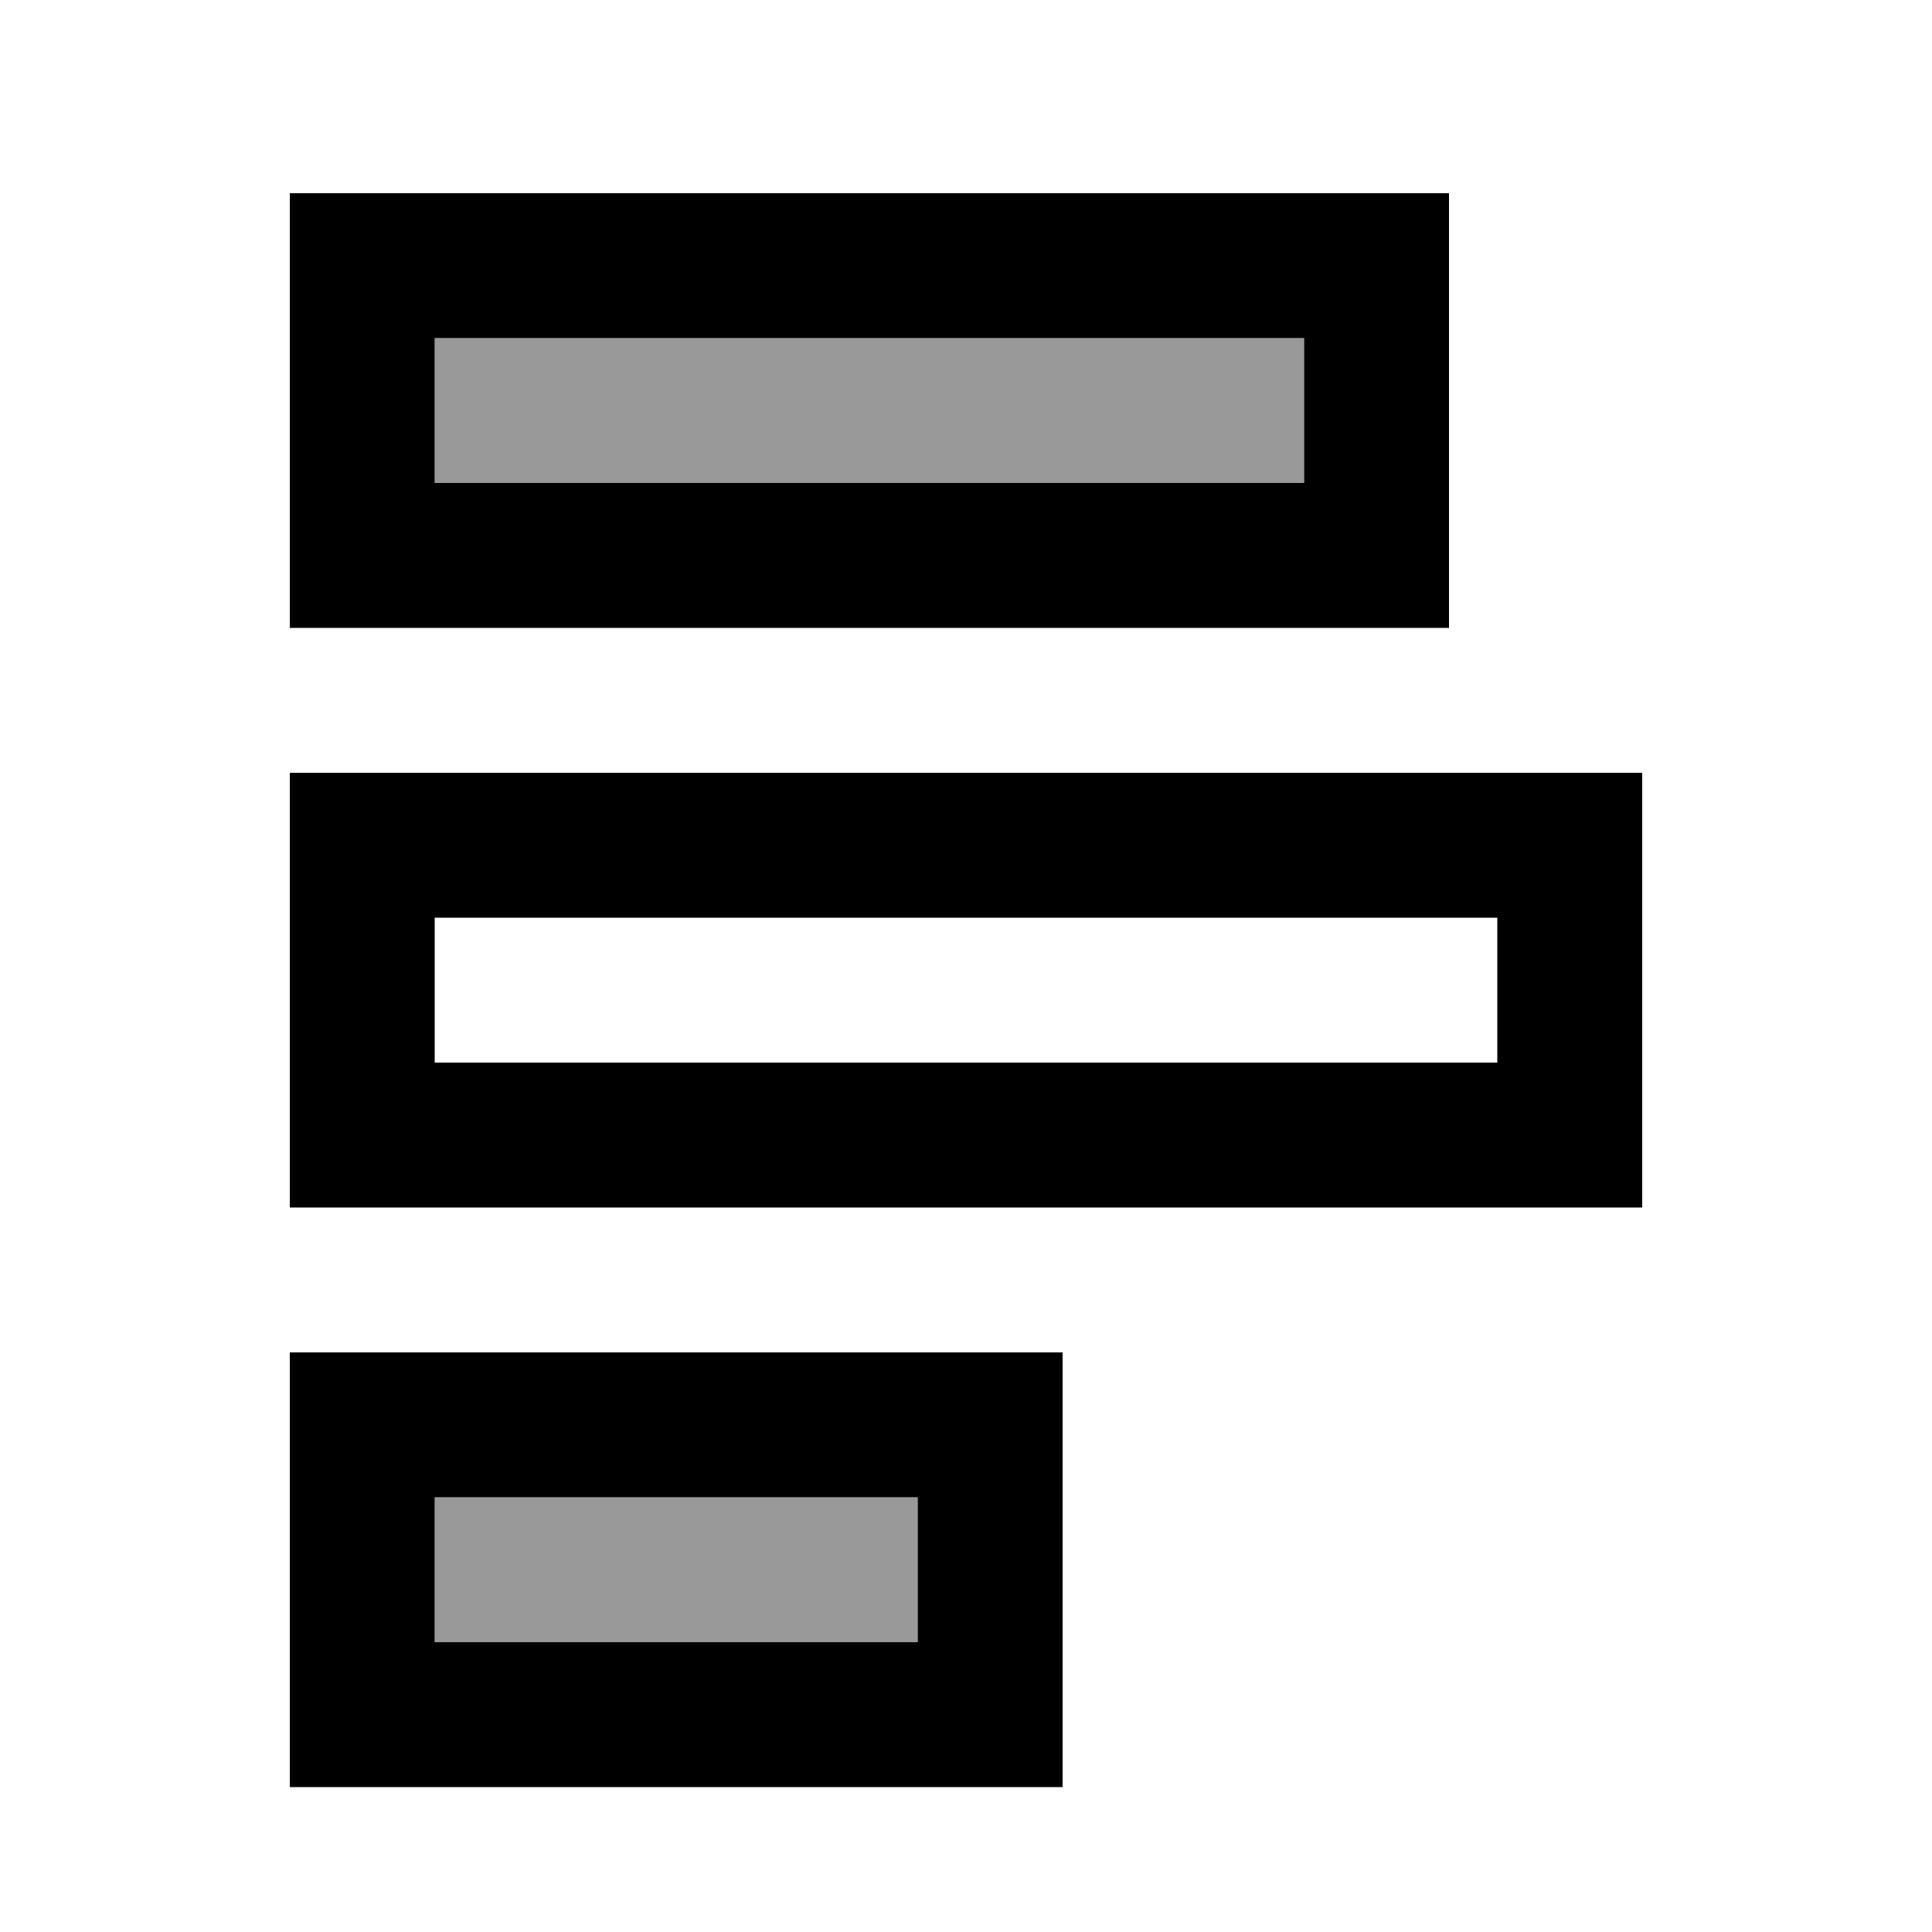
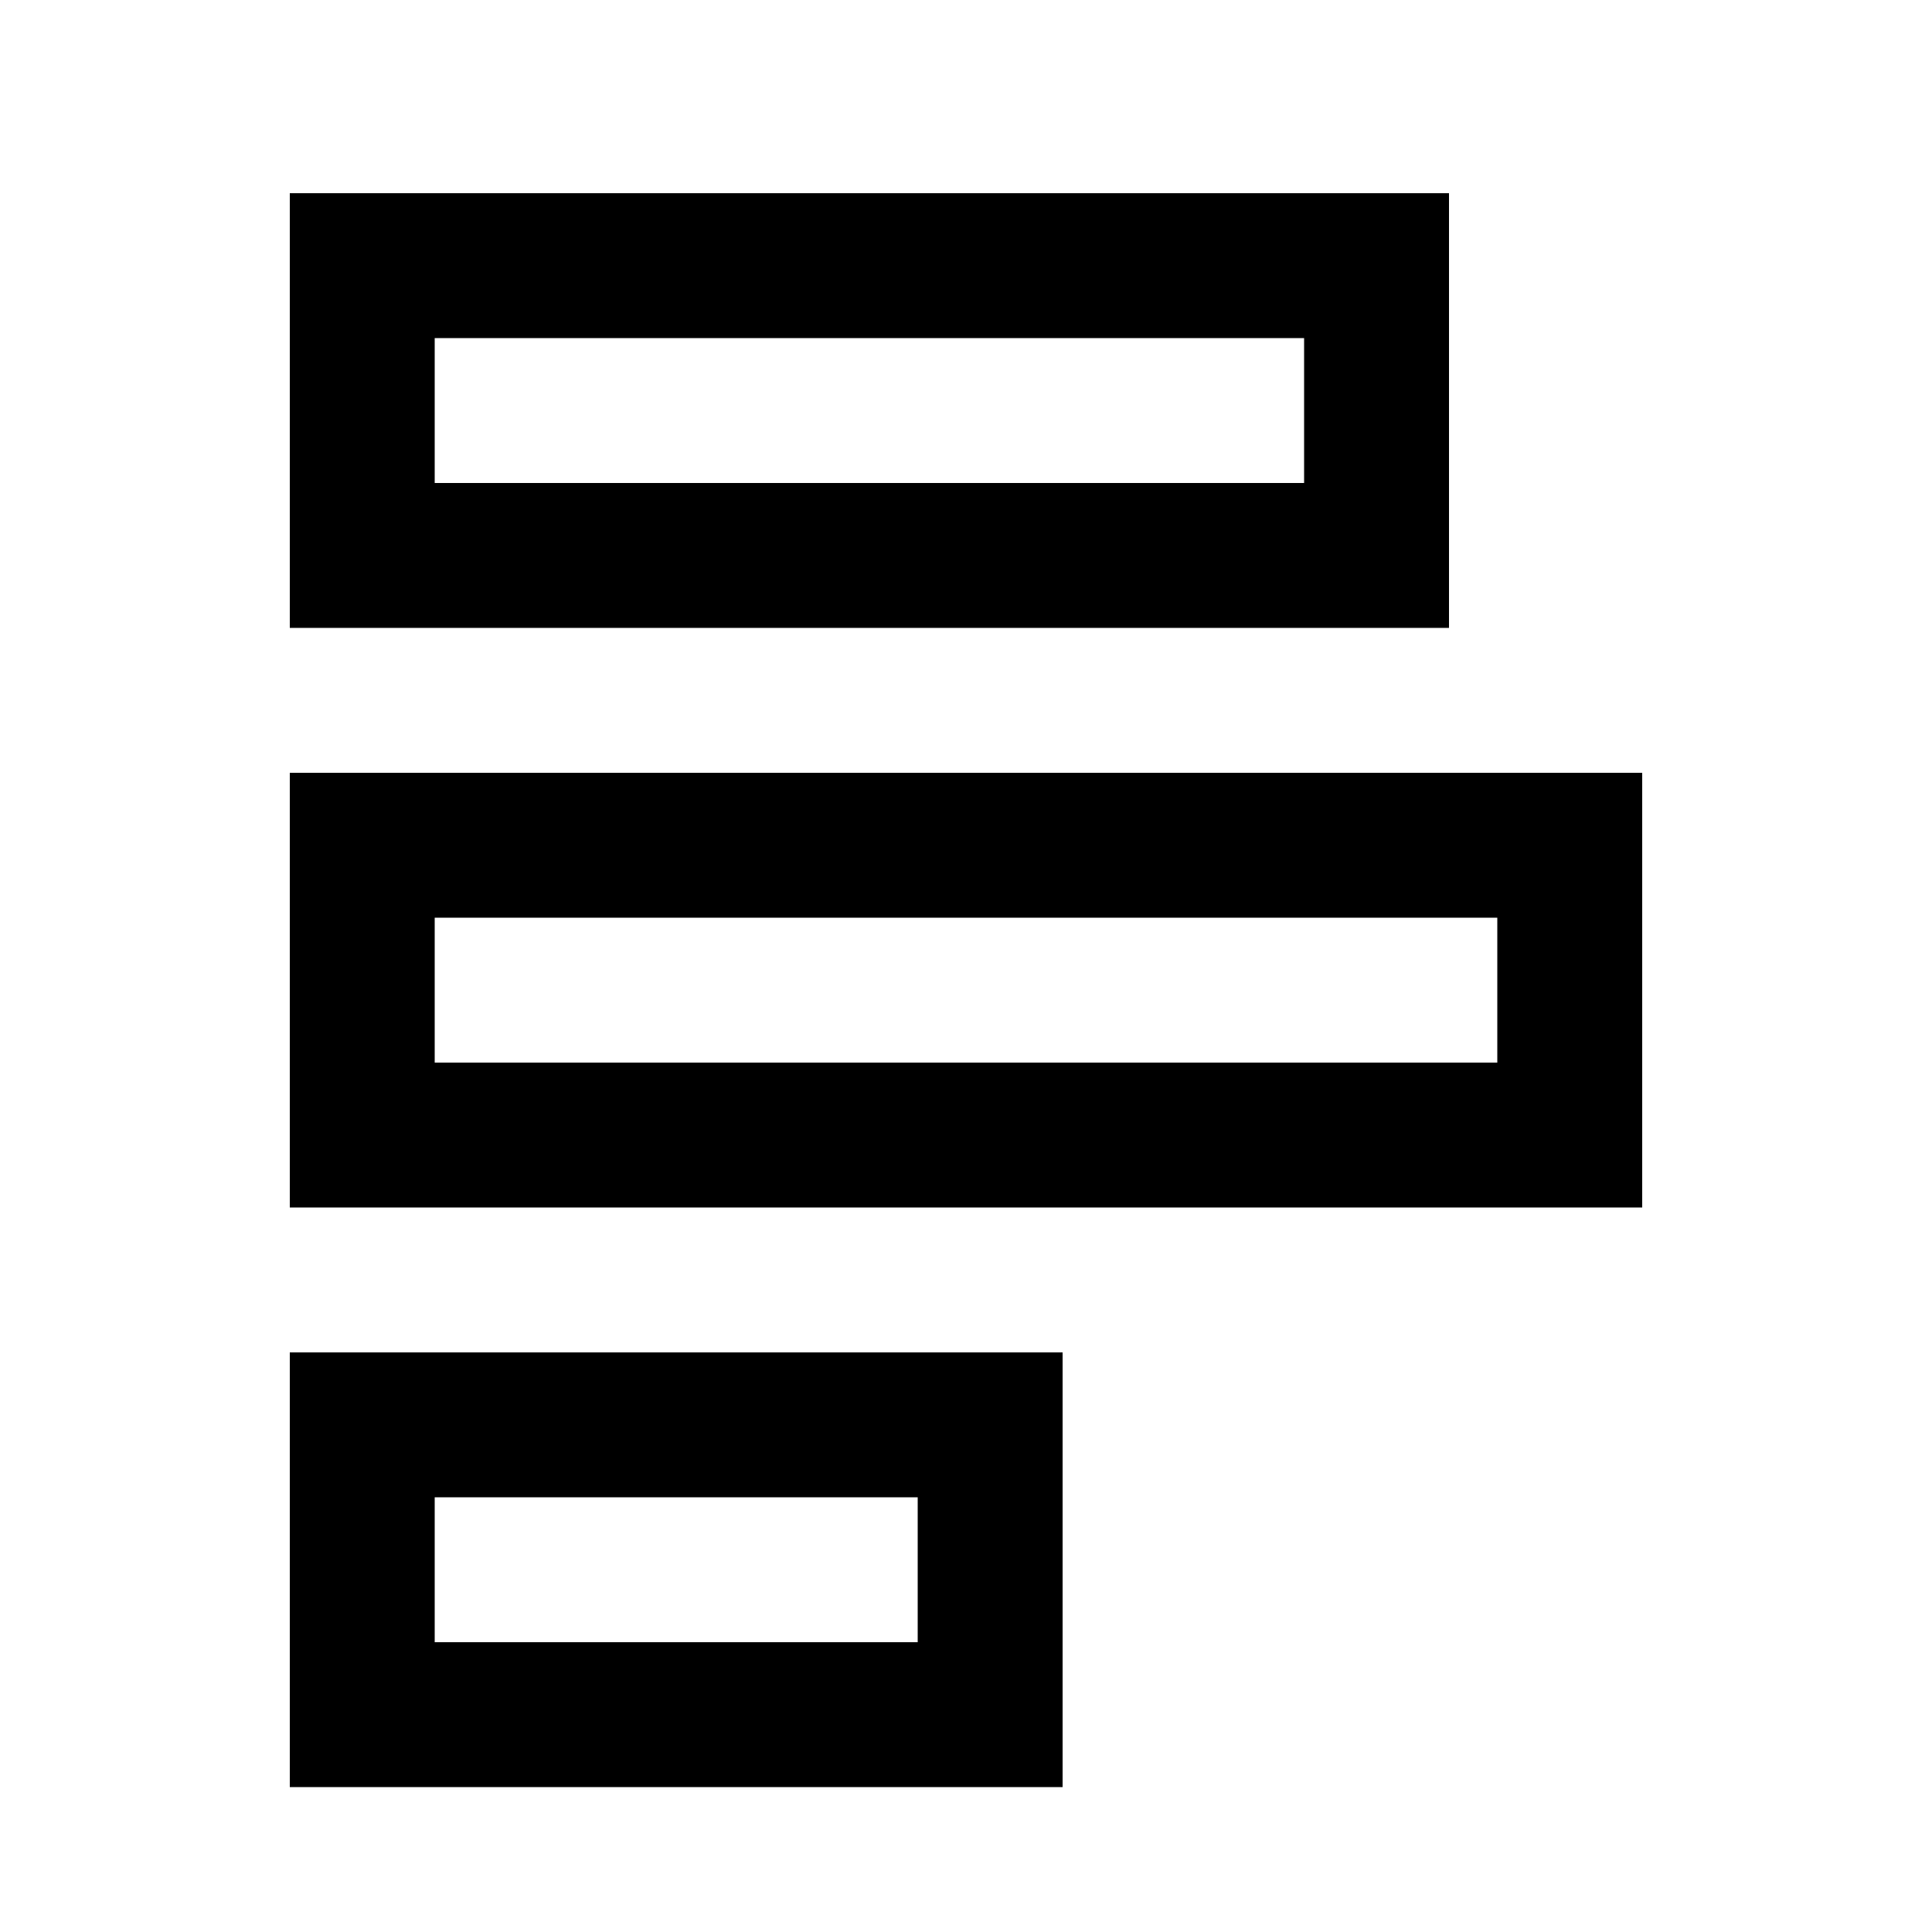
<svg xmlns="http://www.w3.org/2000/svg" viewBox="0 0 640 640">
-   <path opacity=".4" fill="currentColor" d="M144 112L144 160L432 160L432 112L144 112zM144 496L144 544L304 544L304 496L144 496z" />
-   <path fill="currentColor" d="M432 160L432 112L144 112L144 160L432 160zM480 208L96 208L96 64L480 64L480 208zM496 304L144 304L144 352L496 352L496 304zM544 352L544 400L96 400L96 256L544 256L544 352zM304 496L144 496L144 544L304 544L304 496zM352 544L352 592L96 592L96 448L352 448L352 544z" />
+   <path fill="currentColor" d="M432 160L432 112L144 112L144 160zM480 208L96 208L96 64L480 64L480 208zM496 304L144 304L144 352L496 352L496 304zM544 352L544 400L96 400L96 256L544 256L544 352zM304 496L144 496L144 544L304 544L304 496zM352 544L352 592L96 592L96 448L352 448L352 544z" />
</svg>